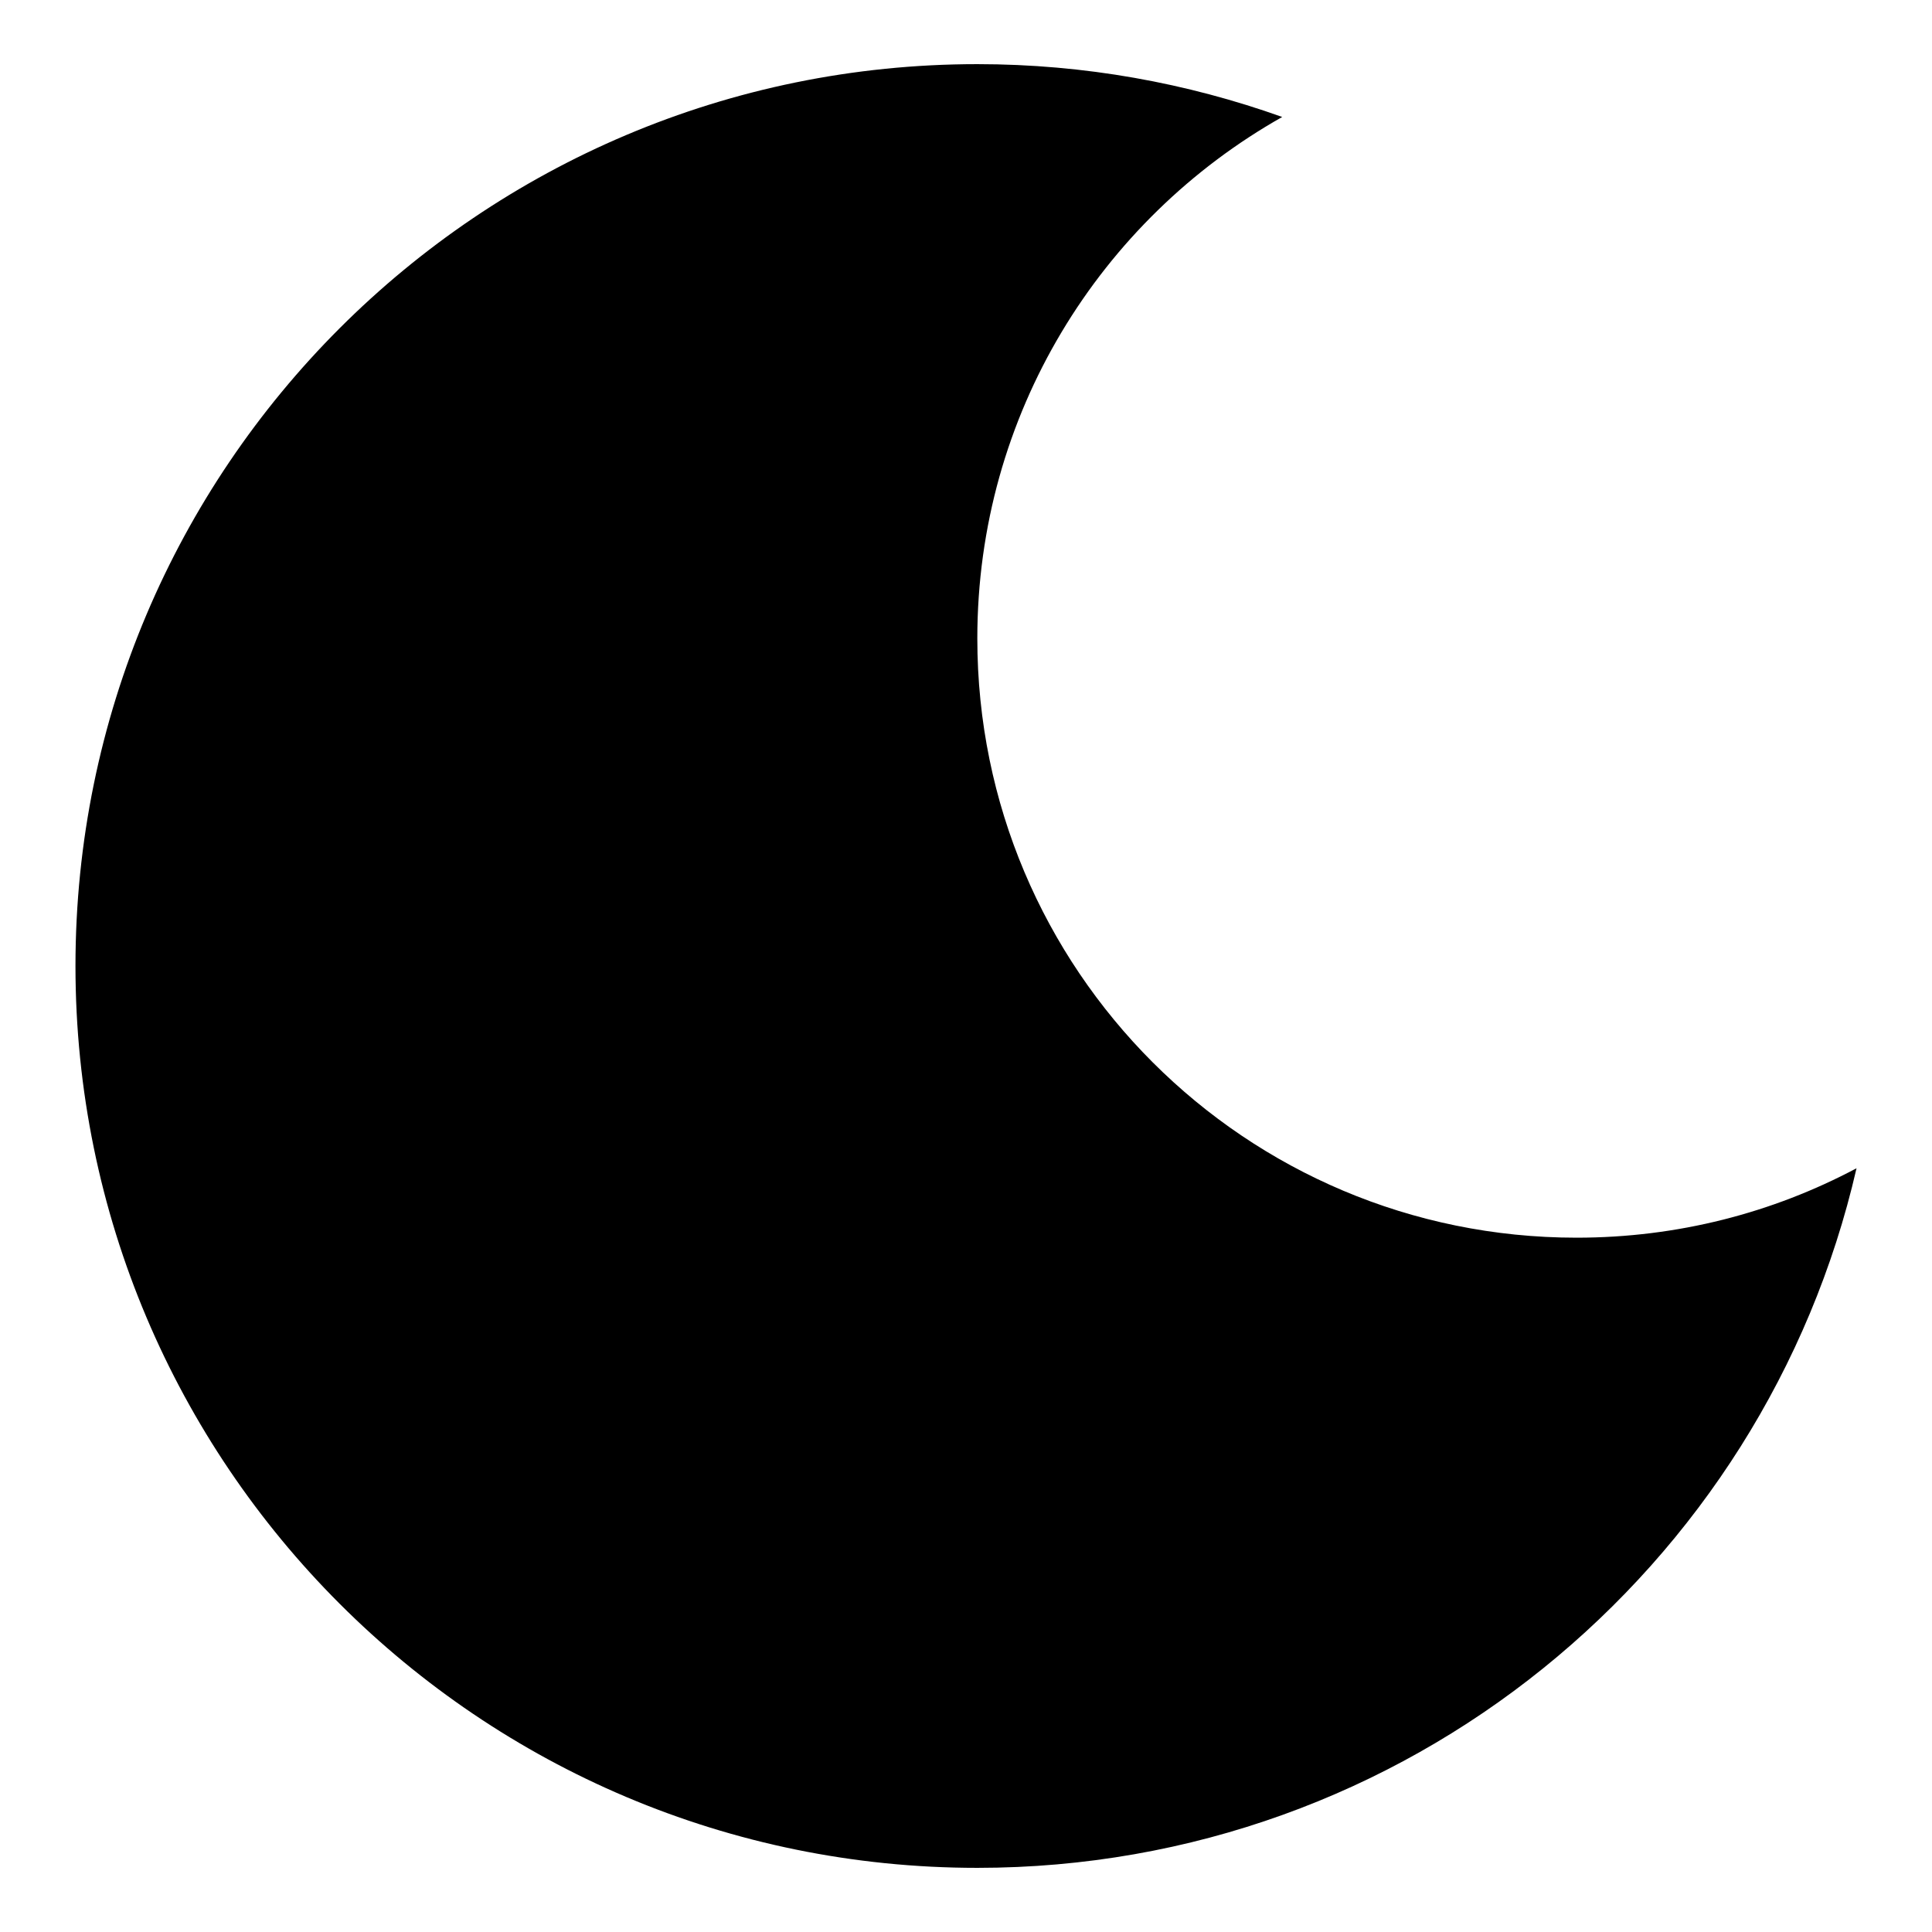
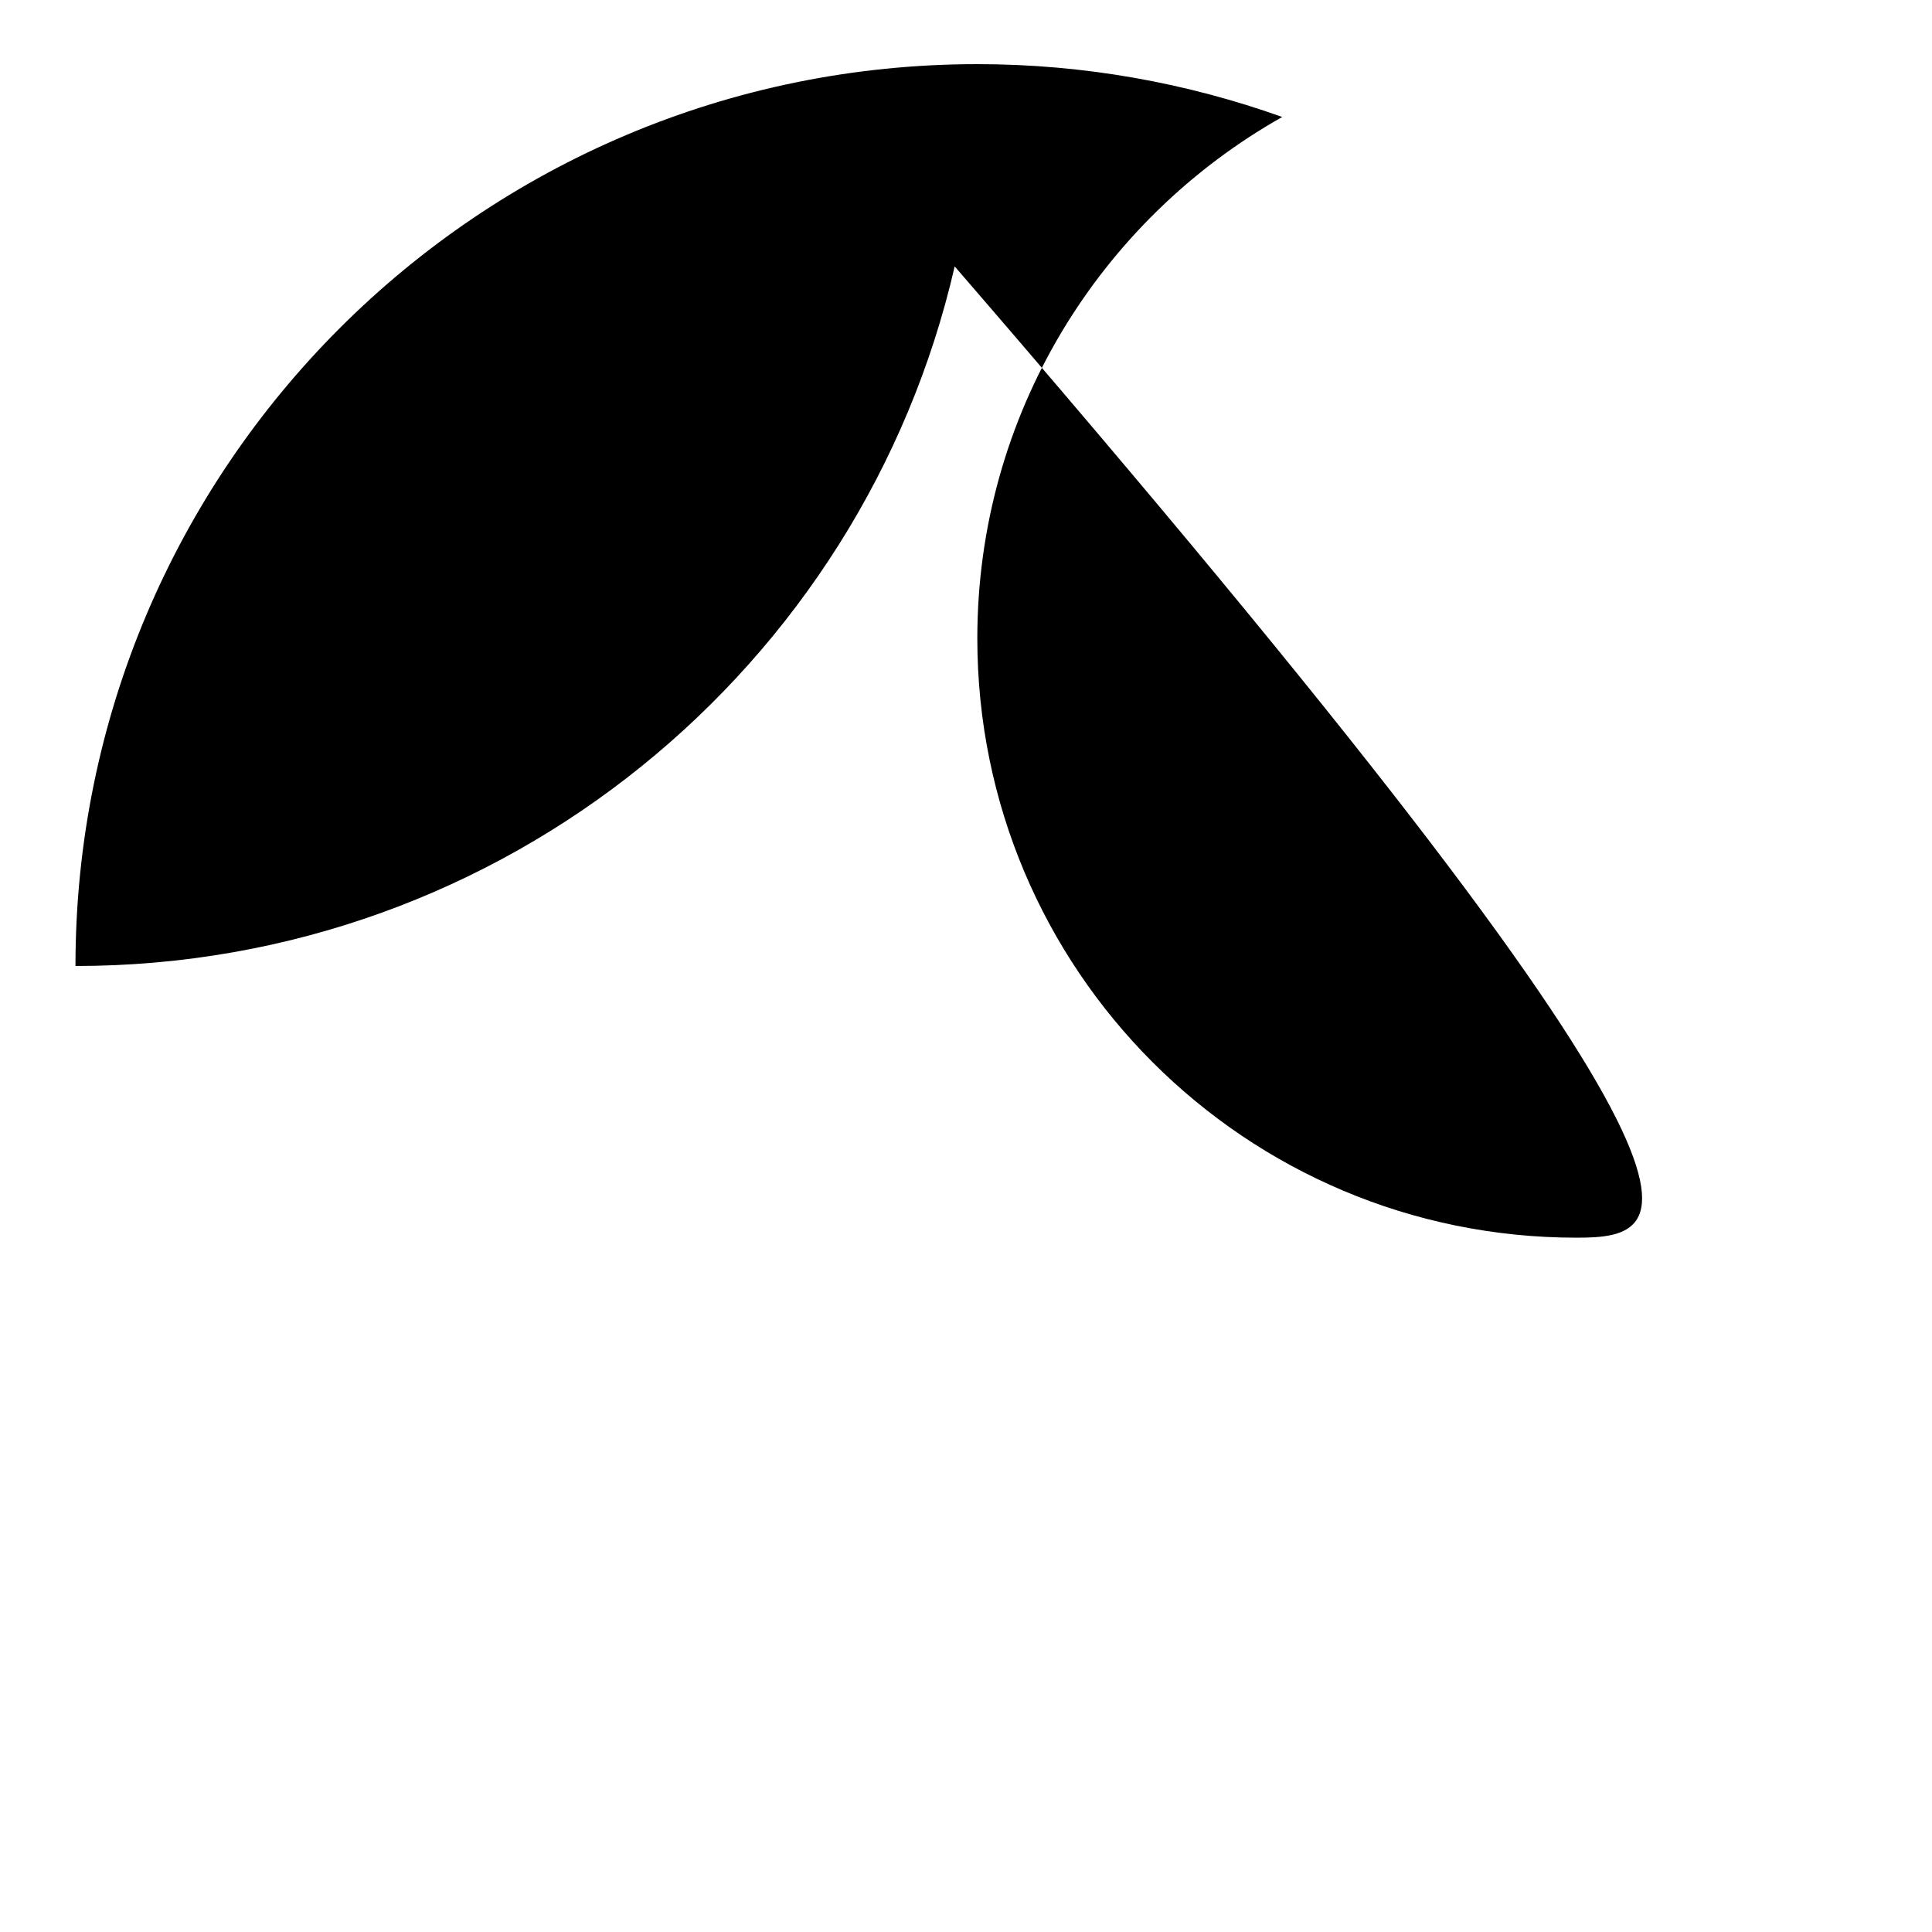
<svg xmlns="http://www.w3.org/2000/svg" version="1.1" x="0px" y="0px" viewBox="0 0 256 256" enable-background="new 0 0 256 256" xml:space="preserve">
  <g>
    <g>
      <g>
-         <path fill="#000000" d="M208.9,164c-43.9,0-79.4-35.5-79.4-79.4c0-29.7,16.3-55.5,40.4-69.1c-12.6-4.5-26.2-7-40.4-7C63.5,8.5,10,62,10,128c0,66,53.5,119.5,119.5,119.5c56.8,0,104.3-39.6,116.5-92.7C234.9,160.7,222.3,164,208.9,164L208.9,164z" />
+         <path fill="#000000" d="M208.9,164c-43.9,0-79.4-35.5-79.4-79.4c0-29.7,16.3-55.5,40.4-69.1c-12.6-4.5-26.2-7-40.4-7C63.5,8.5,10,62,10,128c56.8,0,104.3-39.6,116.5-92.7C234.9,160.7,222.3,164,208.9,164L208.9,164z" />
      </g>
      <g />
      <g />
      <g />
      <g />
      <g />
      <g />
      <g />
      <g />
      <g />
      <g />
      <g />
      <g />
      <g />
      <g />
      <g />
    </g>
  </g>
</svg>